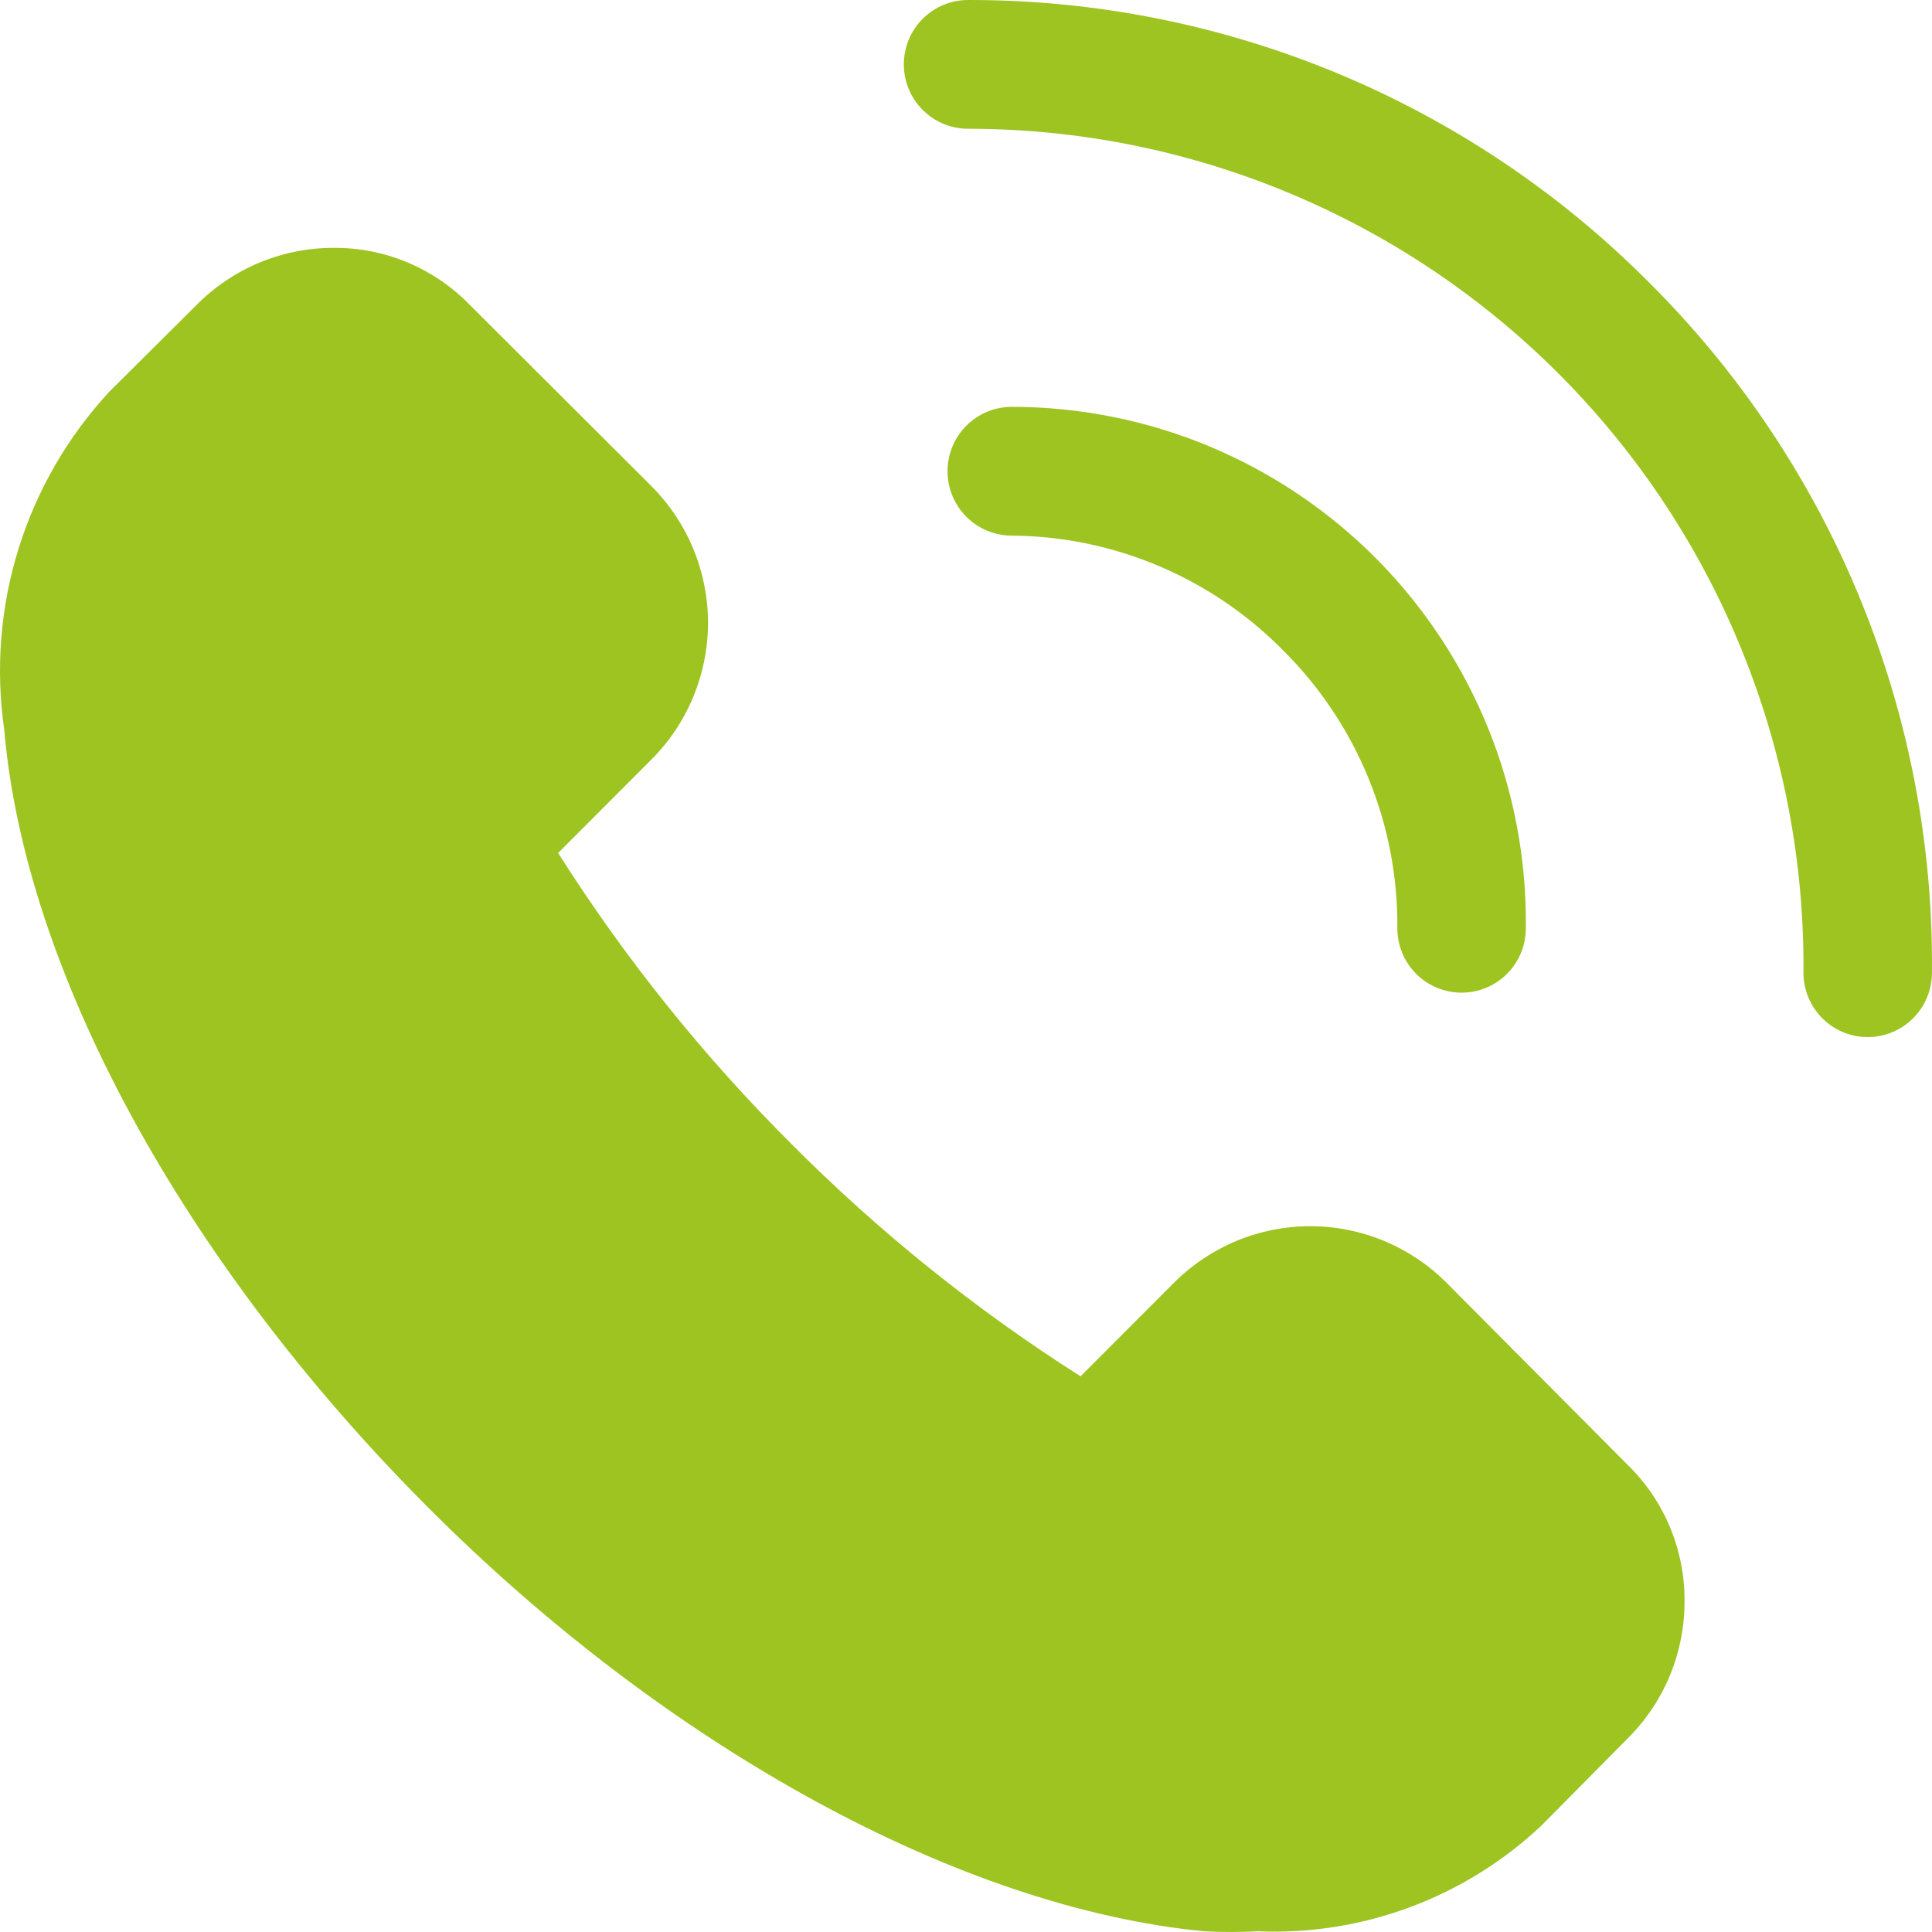
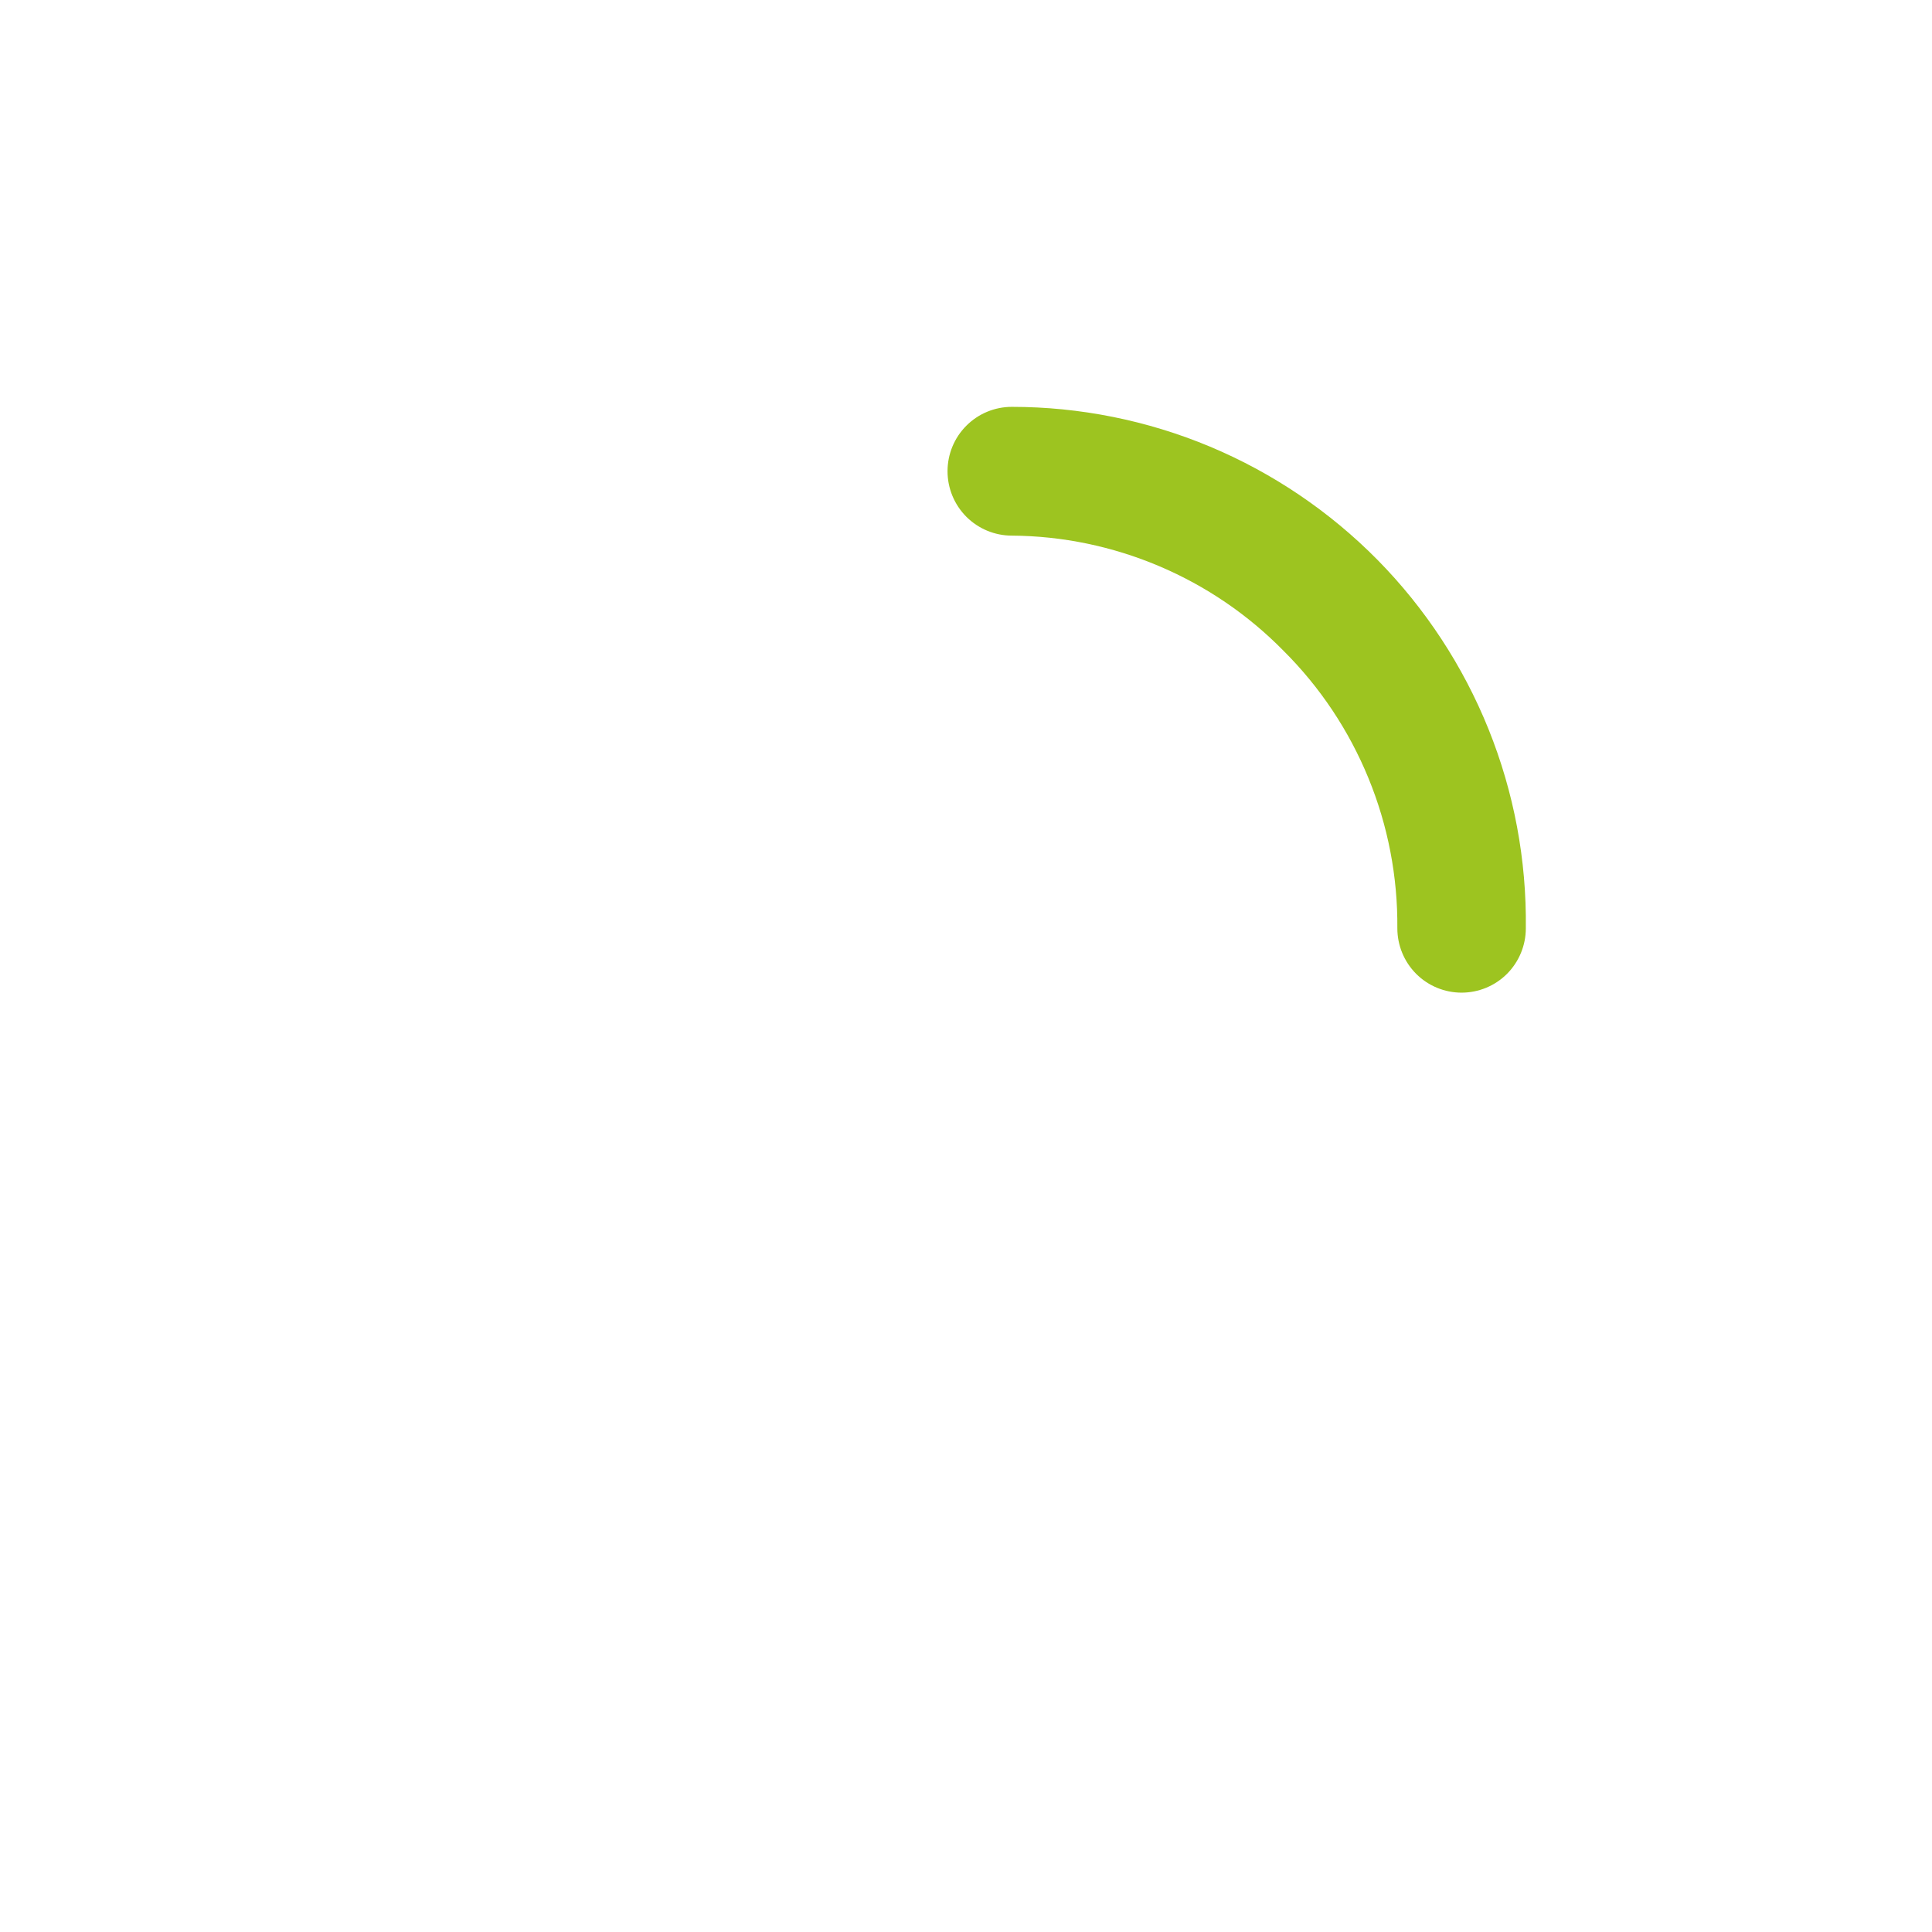
<svg xmlns="http://www.w3.org/2000/svg" width="34" height="34" viewBox="0 0 34 34" fill="none">
-   <path d="M25.461 22.579C25.146 22.262 24.772 22.011 24.359 21.839C23.947 21.668 23.505 21.579 23.058 21.579C22.612 21.579 22.17 21.668 21.757 21.839C21.345 22.011 20.971 22.262 20.655 22.579L19.016 24.221C17.169 23.048 15.459 21.672 13.916 20.12C12.367 18.574 10.994 16.86 9.822 15.011L11.462 13.368C11.778 13.053 12.029 12.677 12.2 12.264C12.371 11.851 12.46 11.408 12.46 10.961C12.46 10.514 12.371 10.071 12.2 9.657C12.029 9.244 11.778 8.869 11.462 8.553L8.261 5.359C7.951 5.041 7.579 4.789 7.169 4.617C6.76 4.446 6.319 4.359 5.875 4.362C5.428 4.361 4.985 4.448 4.572 4.619C4.158 4.79 3.783 5.042 3.467 5.359L1.929 6.888C1.196 7.678 0.649 8.622 0.328 9.651C0.007 10.68 -0.08 11.769 0.074 12.836C0.436 17.084 3.218 22.194 7.504 26.499C11.79 30.804 16.946 33.579 21.187 33.987C21.503 34.004 21.82 34.004 22.137 33.987C23.05 34.026 23.961 33.881 24.817 33.562C25.674 33.243 26.458 32.756 27.124 32.129L28.65 30.588C28.967 30.272 29.218 29.896 29.389 29.482C29.559 29.067 29.647 28.623 29.645 28.175C29.648 27.73 29.561 27.29 29.39 26.879C29.219 26.468 28.968 26.096 28.65 25.785L25.461 22.579Z" fill="#9DC420" />
-   <path d="M29.023 4.973C27.452 3.393 25.584 2.14 23.526 1.286C21.469 0.433 19.263 -0.004 17.037 3.40399e-05C16.737 3.40399e-05 16.449 0.119 16.237 0.332C16.025 0.544 15.906 0.832 15.906 1.133C15.906 1.433 16.025 1.722 16.237 1.934C16.449 2.146 16.737 2.266 17.037 2.266C18.978 2.266 20.899 2.651 22.691 3.399C24.483 4.147 26.109 5.243 27.476 6.623C28.843 8.004 29.923 9.643 30.654 11.444C31.386 13.245 31.754 15.174 31.738 17.118C31.738 17.419 31.857 17.707 32.069 17.919C32.281 18.132 32.568 18.251 32.868 18.251C33.168 18.251 33.456 18.132 33.668 17.919C33.88 17.707 33.999 17.419 33.999 17.118C34.021 14.864 33.592 12.628 32.737 10.542C31.883 8.456 30.62 6.563 29.023 4.973Z" fill="#9DC420" />
  <path d="M22.589 11.454C23.231 12.093 23.738 12.854 24.082 13.693C24.426 14.531 24.599 15.43 24.591 16.337C24.591 16.637 24.71 16.925 24.922 17.138C25.134 17.35 25.422 17.469 25.721 17.469C26.021 17.469 26.309 17.35 26.521 17.138C26.733 16.925 26.852 16.637 26.852 16.337C26.867 15.137 26.644 13.946 26.196 12.833C25.748 11.721 25.084 10.708 24.243 9.854C23.401 9.001 22.399 8.323 21.294 7.86C20.189 7.398 19.003 7.16 17.806 7.16C17.506 7.16 17.218 7.279 17.006 7.492C16.794 7.704 16.675 7.992 16.675 8.293C16.675 8.593 16.794 8.881 17.006 9.094C17.218 9.306 17.506 9.426 17.806 9.426C18.697 9.432 19.578 9.615 20.399 9.963C21.22 10.311 21.964 10.817 22.589 11.454Z" fill="#9DC420" />
</svg>